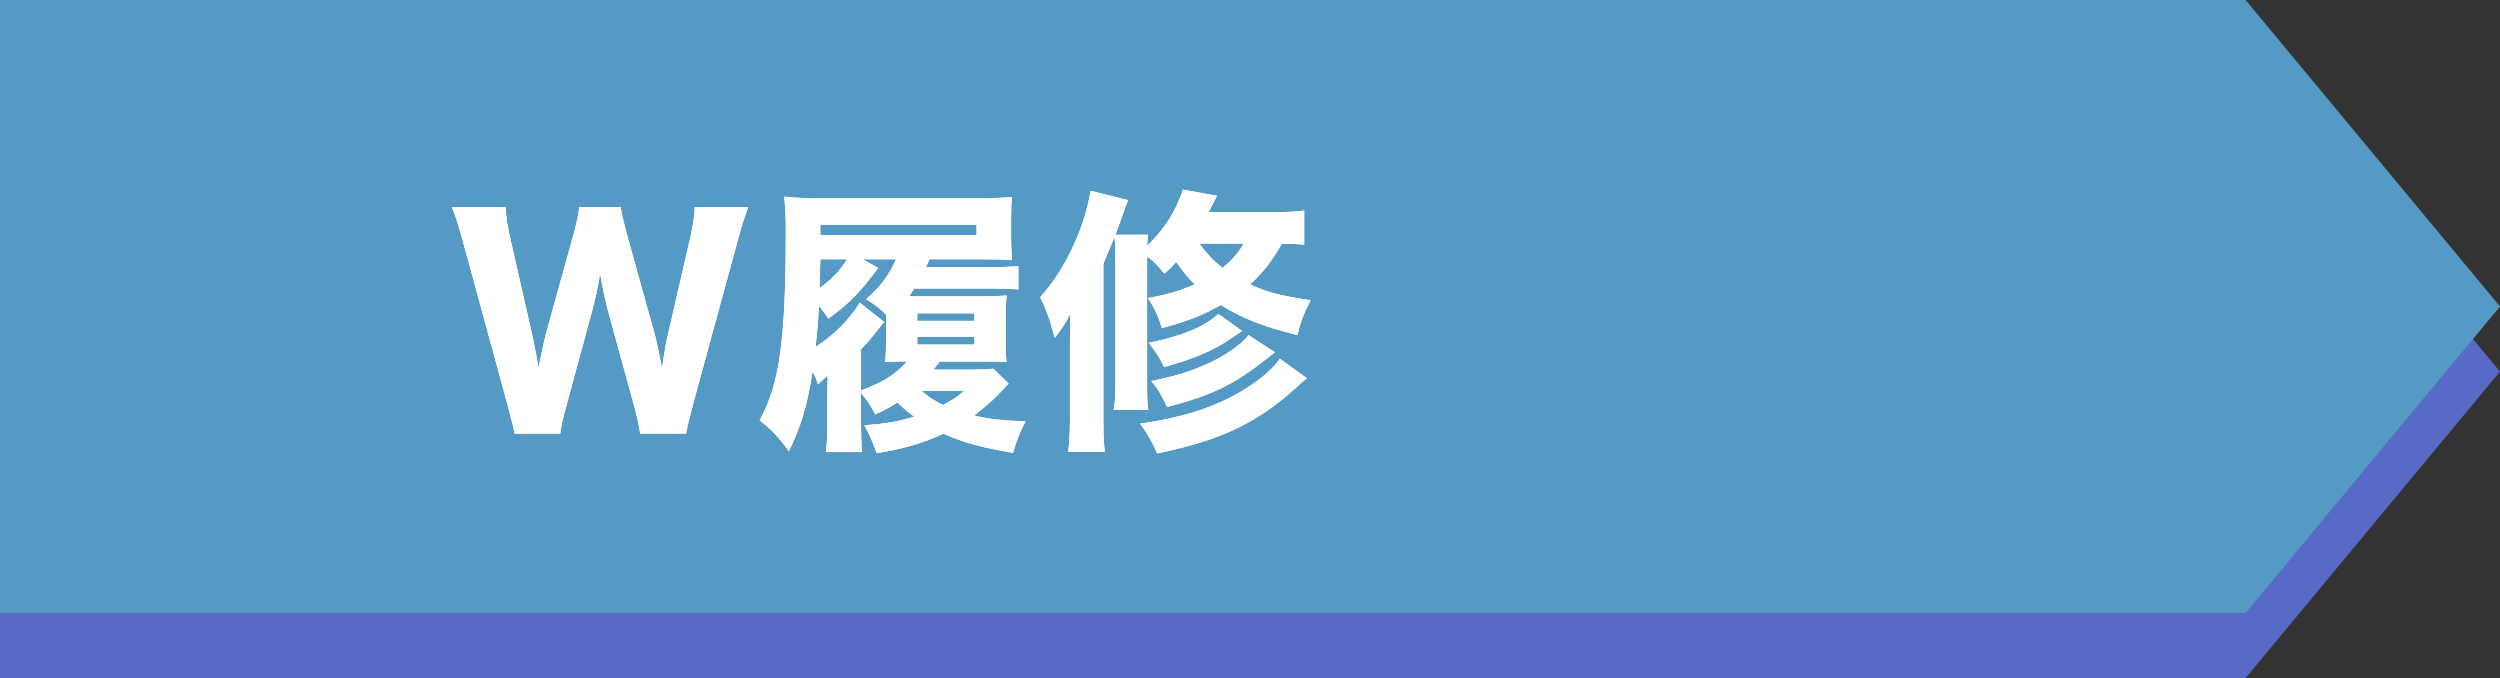
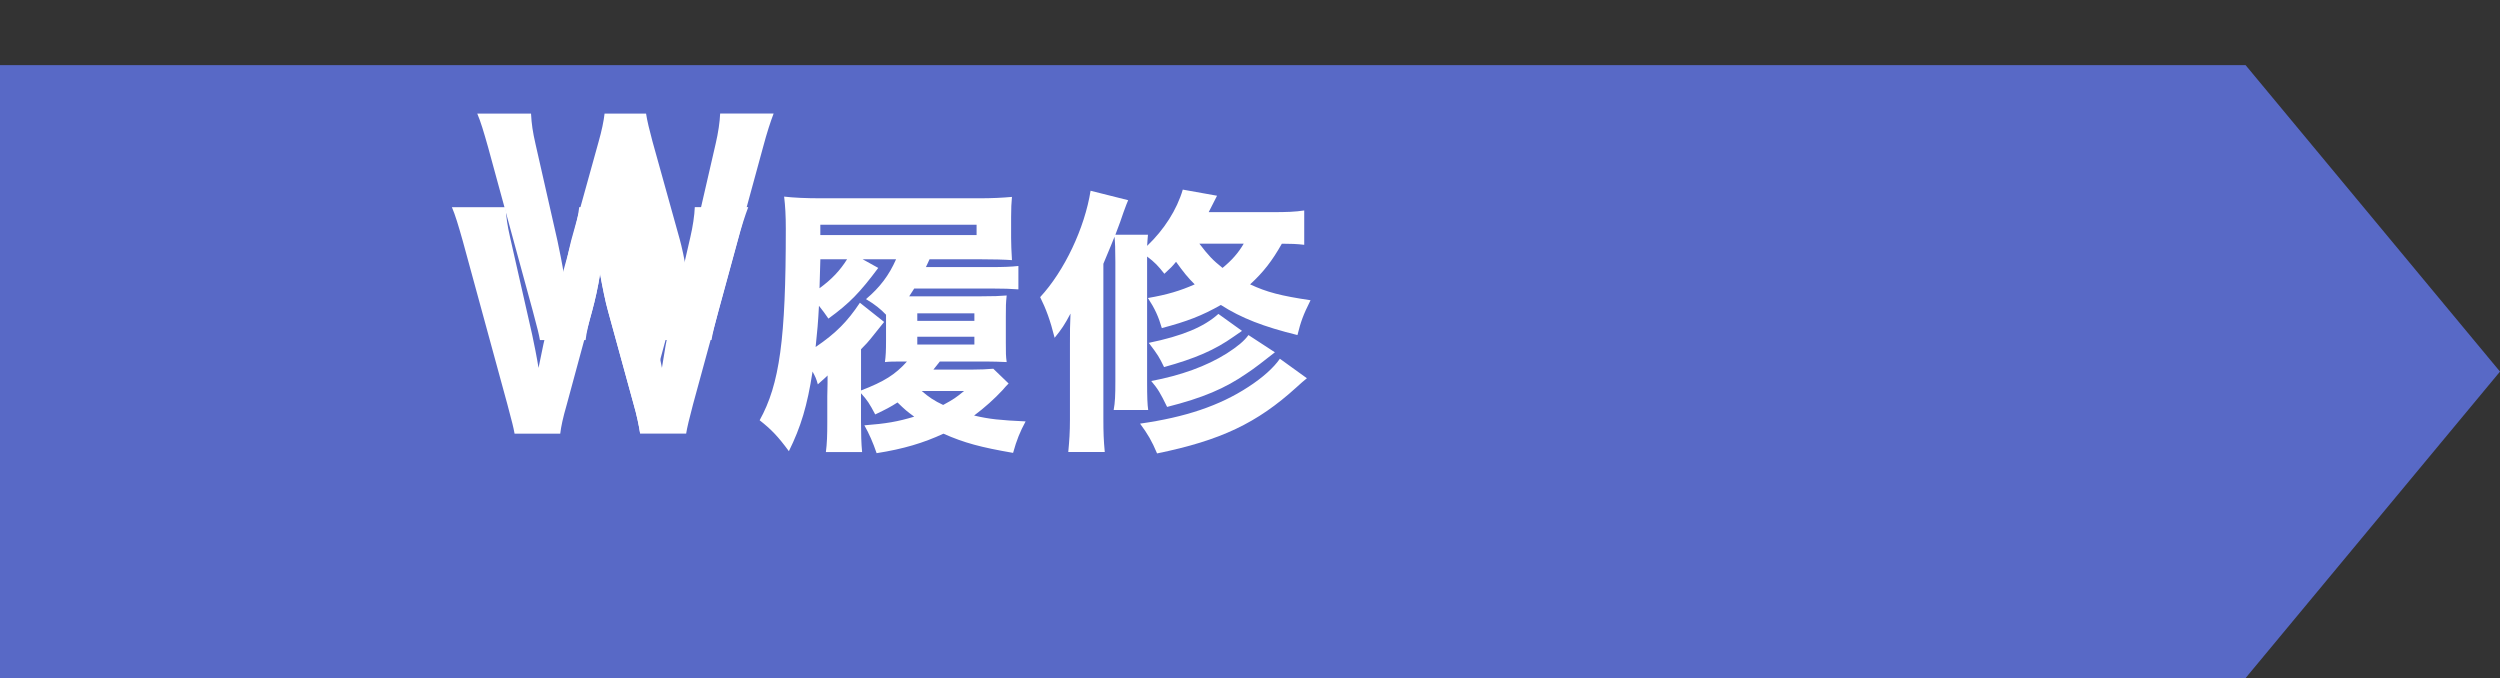
<svg xmlns="http://www.w3.org/2000/svg" id="_レイヤー_2" data-name="レイヤー 2" viewBox="0 0 771.95 209.37">
  <rect x="0" y="0" width="771.95" height="209.37" fill="#333333" stroke="none" />
  <defs>
    <style>
      .cls-1 {
        fill: #fff;
      }

      .cls-2 {
        fill: #5599c5;
      }

      .cls-3 {
        fill: #5869c6;
      }
    </style>
  </defs>
  <g id="_レイヤー_1-2" data-name="レイヤー 1">
    <g>
      <polygon class="cls-3" points="693.39 209.37 0 209.37 0 20.11 693.39 20.11 771.95 114.74 693.39 209.37" />
-       <polygon class="cls-2" points="693.39 189.26 0 189.26 0 0 693.39 0 771.95 94.63 693.39 189.26" />
      <g>
        <g>
-           <path class="cls-1" d="M197.67,133.9c-.34-2.32-1.12-6.02-1.98-8.94l-7.91-28.81c-.86-3.01-1.72-7.4-2.49-11.61-.6,3.87-1.46,7.83-2.49,11.61l-7.83,28.9c-1.12,3.87-1.72,6.62-1.98,8.86h-14.1c-.43-2.32-.6-2.92-2.24-9.12l-13.76-50.4c-1.38-4.9-2.32-8-3.35-10.41h16.6c.17,3.27.52,5.59,1.38,9.37l6.79,29.93c.52,2.32,1.55,7.57,1.98,10.32,1.46-7.31,1.81-8.69,2.24-10.41l8.43-30.36c1.03-3.61,1.63-6.54,1.89-8.86h12.81c.34,2.24,1.03,5.07,1.98,8.6l8.43,30.27c.6,2.15,1.38,5.76,2.32,10.75,1.03-6.62,1.38-8.43,1.98-10.84l6.79-29.5c.77-3.27,1.29-6.79,1.38-9.29h16.51c-.95,2.49-2.06,5.85-3.27,10.41l-13.76,50.4c-1.12,4.21-1.89,7.4-2.15,9.12h-14.19Z" />
-           <path class="cls-1" d="M265.86,130.29c0,3.7.09,6.71.34,9.29h-11.18c.34-2.67.43-5.07.43-9.2v-8c.09-2.24.09-5.93.09-6.45-.26.34-1.29,1.2-3.01,2.75-.52-1.89-.77-2.32-1.63-3.96-1.63,10.58-3.61,17.11-7.31,24.6-3.35-4.56-5.42-6.71-9.03-9.55,6.19-11.18,8.08-25.03,8.08-59.08,0-4.21-.17-7.05-.52-9.98,3.01.34,6.45.52,11.7.52h48.33c4.3,0,7.4-.17,10.32-.43-.17,2.06-.26,3.27-.26,6.19v6.45c0,1.72.09,4.04.26,6.88-2.41-.17-5.93-.26-9.8-.26h-15.65c-.52,1.2-.69,1.46-1.12,2.41h20.3c3.44,0,6.02-.09,8.26-.34v7.22c-2.15-.17-4.73-.26-8.26-.26h-23.91c-.69,1.03-.86,1.38-1.55,2.41h21.84c4.39,0,6.11-.09,8.26-.26-.26,2.49-.26,3.27-.26,6.54v8c0,3.27,0,4.13.26,6.02-2.41-.09-3.87-.17-6.28-.17h-14.36q-1.29,1.63-1.98,2.49h12.21c2.32,0,4.3-.09,6.28-.26l4.73,4.56c-.69.69-.86.86-1.89,2.06-2.49,2.67-5.42,5.33-8.77,7.83,4.73,1.12,8.17,1.46,15.91,1.81-1.72,3.18-2.75,5.68-3.87,9.72-9.98-1.72-15.14-3.1-21.5-5.93-6.11,2.84-12.38,4.73-20.64,6.02q-1.63-4.82-3.78-8.6c6.71-.52,10.23-1.12,15.39-2.67-2.32-1.72-2.67-1.98-5.16-4.39-2.15,1.38-3.44,2.06-6.88,3.7-1.72-3.27-2.49-4.47-4.39-6.54v8.86ZM265.86,120.57c7.14-2.75,10.58-4.9,14.19-8.94h-.95c-3.18,0-4.3,0-5.85.17.26-1.89.34-3.44.34-6.62v-8c-1.63-1.72-3.44-3.18-6.19-4.82,4.3-3.61,7.14-7.4,9.29-12.3h-10.32l4.82,2.67c-5.59,7.48-8.77,10.84-15.39,15.65-1.12-1.63-1.38-1.98-2.92-3.96-.26,5.07-.52,8-1.03,12.73,6.19-4.21,9.8-7.83,13.67-13.67l7.48,5.93q-1.2,1.46-4.21,5.25c-.6.77-1.38,1.63-2.92,3.18v12.73ZM253.31,80.06l-.26,8.94c3.78-2.75,6.36-5.5,8.51-8.94h-8.26ZM301.55,72.58v-3.18h-48.25v3.18h48.25ZM283.24,99.07h17.63v-2.32h-17.63v2.32ZM283.24,106.38h17.63v-2.41h-17.63v2.41ZM284.61,120.74c2.32,1.98,3.87,3.01,6.62,4.3,3.18-1.72,4.04-2.32,6.45-4.3h-13.07Z" />
-           <path class="cls-1" d="M402.69,75.59c-2.15-.26-4.13-.34-6.88-.34-3.01,5.33-5.68,8.77-9.8,12.56,5.16,2.41,9.46,3.53,18.66,4.9-2.32,4.64-3.01,6.62-4.04,10.75-10.49-2.58-17.37-5.25-23.65-9.29-5.93,3.35-10.41,5.07-18.23,7.14-1.03-3.53-2.15-6.02-4.3-9.29,6.02-1.03,9.98-2.24,14.45-4.21-2.15-2.15-3.35-3.61-5.76-6.97-1.12,1.38-1.72,1.98-3.61,3.7-1.89-2.41-3.01-3.61-5.33-5.33v38.7c0,4.73.09,6.97.34,8.69h-10.66c.43-2.41.52-4.39.52-8.94v-36.81c0-4.3-.09-5.85-.26-7.74-.26.77-1.46,3.53-3.44,8.34v47.9c0,4.3.09,6.54.43,10.23h-11.27c.34-3.61.52-6.11.52-10.15v-23.48c0-3.87,0-5.33.17-9.12-1.81,3.44-2.75,4.82-4.9,7.48-1.38-5.5-2.67-8.94-4.47-12.56,7.48-8.08,13.76-21.33,15.57-32.85l11.61,2.92c-.43.95-.6,1.46-1.46,3.78q-.77,2.41-2.49,6.88h10.06c-.09,1.12-.17,1.81-.26,3.44,5.25-4.99,9.2-11.18,11.01-17.37l10.58,1.89c-1.63,3.18-1.81,3.53-2.58,5.07h19.44c4.82,0,7.22-.09,10.06-.52v10.58ZM403.55,116.79c-1.12.86-1.81,1.55-3.27,2.84-12.12,11.01-23.31,16.34-43,20.38-1.63-3.87-2.84-5.93-5.25-9.2,13.93-1.98,24.51-5.5,33.45-11.35,4.39-2.84,7.83-5.93,9.72-8.69l8.34,6.02ZM383.51,102.17q-.77.52-2.49,1.72c-5.93,4.21-11.95,6.79-21.58,9.46-1.46-3.01-1.89-3.78-4.73-7.48,10.41-2.15,17.03-4.9,21.5-8.94l7.31,5.25ZM393.66,108.79c-3.27,2.58-6.36,4.99-8.6,6.45-6.79,4.73-13.76,7.65-24.68,10.41-2.15-4.39-2.75-5.42-4.9-8,9.12-1.72,17.03-4.56,23.31-8.51,3.35-2.15,5.42-3.87,6.71-5.68l8.17,5.33ZM370.35,75.25c2.84,3.7,4.04,4.99,7.14,7.48,2.84-2.32,4.9-4.64,6.54-7.48h-13.67Z" />
+           <path class="cls-1" d="M197.67,133.9c-.34-2.32-1.12-6.02-1.98-8.94l-7.91-28.81c-.86-3.01-1.72-7.4-2.49-11.61-.6,3.87-1.46,7.83-2.49,11.61c-1.12,3.87-1.72,6.62-1.98,8.86h-14.1c-.43-2.32-.6-2.92-2.24-9.12l-13.76-50.4c-1.38-4.9-2.32-8-3.35-10.41h16.6c.17,3.27.52,5.59,1.38,9.37l6.79,29.93c.52,2.32,1.55,7.57,1.98,10.32,1.46-7.31,1.81-8.69,2.24-10.41l8.43-30.36c1.03-3.61,1.63-6.54,1.89-8.86h12.81c.34,2.24,1.03,5.07,1.98,8.6l8.43,30.27c.6,2.15,1.38,5.76,2.32,10.75,1.03-6.62,1.38-8.43,1.98-10.84l6.79-29.5c.77-3.27,1.29-6.79,1.38-9.29h16.51c-.95,2.49-2.06,5.85-3.27,10.41l-13.76,50.4c-1.12,4.21-1.89,7.4-2.15,9.12h-14.19Z" />
        </g>
        <g>
          <path class="cls-1" d="M197.67,133.9c-.34-2.32-1.12-6.02-1.98-8.94l-7.91-28.81c-.86-3.01-1.72-7.4-2.49-11.61-.6,3.87-1.46,7.83-2.49,11.61l-7.83,28.9c-1.12,3.87-1.72,6.62-1.98,8.86h-14.1c-.43-2.32-.6-2.92-2.24-9.12l-13.76-50.4c-1.38-4.9-2.32-8-3.35-10.41h16.6c.17,3.27.52,5.59,1.38,9.37l6.79,29.93c.52,2.32,1.55,7.57,1.98,10.32,1.46-7.31,1.81-8.69,2.24-10.41l8.43-30.36c1.03-3.61,1.63-6.54,1.89-8.86h12.81c.34,2.24,1.03,5.07,1.98,8.6l8.43,30.27c.6,2.15,1.38,5.76,2.32,10.75,1.03-6.62,1.38-8.43,1.98-10.84l6.79-29.5c.77-3.27,1.29-6.79,1.38-9.29h16.51c-.95,2.49-2.06,5.85-3.27,10.41l-13.76,50.4c-1.12,4.21-1.89,7.4-2.15,9.12h-14.19Z" />
          <path class="cls-1" d="M265.86,130.29c0,3.7.09,6.71.34,9.29h-11.18c.34-2.67.43-5.07.43-9.2v-8c.09-2.24.09-5.93.09-6.45-.26.34-1.29,1.2-3.01,2.75-.52-1.89-.77-2.32-1.63-3.96-1.63,10.58-3.61,17.11-7.31,24.6-3.35-4.56-5.42-6.71-9.03-9.55,6.19-11.18,8.08-25.03,8.08-59.08,0-4.21-.17-7.05-.52-9.98,3.01.34,6.45.52,11.7.52h48.33c4.3,0,7.4-.17,10.32-.43-.17,2.06-.26,3.27-.26,6.19v6.45c0,1.72.09,4.04.26,6.88-2.41-.17-5.93-.26-9.8-.26h-15.65c-.52,1.2-.69,1.46-1.12,2.41h20.3c3.44,0,6.02-.09,8.26-.34v7.22c-2.15-.17-4.73-.26-8.26-.26h-23.91c-.69,1.03-.86,1.38-1.55,2.41h21.84c4.39,0,6.11-.09,8.26-.26-.26,2.49-.26,3.27-.26,6.54v8c0,3.27,0,4.13.26,6.02-2.41-.09-3.87-.17-6.28-.17h-14.36q-1.29,1.63-1.98,2.49h12.21c2.32,0,4.3-.09,6.28-.26l4.73,4.56c-.69.69-.86.86-1.89,2.06-2.49,2.67-5.42,5.33-8.77,7.83,4.73,1.12,8.17,1.46,15.91,1.81-1.72,3.18-2.75,5.68-3.87,9.72-9.98-1.72-15.14-3.1-21.5-5.93-6.11,2.84-12.38,4.73-20.64,6.02q-1.63-4.82-3.78-8.6c6.71-.52,10.23-1.12,15.39-2.67-2.32-1.72-2.67-1.98-5.16-4.39-2.15,1.38-3.44,2.06-6.88,3.7-1.72-3.27-2.49-4.47-4.39-6.54v8.86ZM265.86,120.57c7.14-2.75,10.58-4.9,14.19-8.94h-.95c-3.18,0-4.3,0-5.85.17.26-1.89.34-3.44.34-6.62v-8c-1.63-1.72-3.44-3.18-6.19-4.82,4.3-3.61,7.14-7.4,9.29-12.3h-10.32l4.82,2.67c-5.59,7.48-8.77,10.84-15.39,15.65-1.12-1.63-1.38-1.98-2.92-3.96-.26,5.07-.52,8-1.03,12.73,6.19-4.21,9.8-7.83,13.67-13.67l7.48,5.93q-1.2,1.46-4.21,5.25c-.6.77-1.38,1.63-2.92,3.18v12.73ZM253.31,80.06l-.26,8.94c3.78-2.75,6.36-5.5,8.51-8.94h-8.26ZM301.55,72.58v-3.18h-48.25v3.18h48.25ZM283.24,99.07h17.63v-2.32h-17.63v2.32ZM283.24,106.38h17.63v-2.41h-17.63v2.41ZM284.61,120.74c2.32,1.98,3.87,3.01,6.62,4.3,3.18-1.72,4.04-2.32,6.45-4.3h-13.07Z" />
          <path class="cls-1" d="M402.69,75.59c-2.15-.26-4.13-.34-6.88-.34-3.01,5.33-5.68,8.77-9.8,12.56,5.16,2.41,9.46,3.53,18.66,4.9-2.32,4.64-3.01,6.62-4.04,10.75-10.49-2.58-17.37-5.25-23.65-9.29-5.93,3.35-10.41,5.07-18.23,7.14-1.03-3.53-2.15-6.02-4.3-9.29,6.02-1.03,9.98-2.24,14.45-4.21-2.15-2.15-3.35-3.61-5.76-6.97-1.12,1.38-1.72,1.98-3.61,3.7-1.89-2.41-3.01-3.61-5.33-5.33v38.7c0,4.73.09,6.97.34,8.69h-10.66c.43-2.41.52-4.39.52-8.94v-36.81c0-4.3-.09-5.85-.26-7.74-.26.77-1.46,3.53-3.44,8.34v47.9c0,4.3.09,6.54.43,10.23h-11.27c.34-3.61.52-6.11.52-10.15v-23.48c0-3.87,0-5.33.17-9.12-1.81,3.44-2.75,4.82-4.9,7.48-1.38-5.5-2.67-8.94-4.47-12.56,7.48-8.08,13.76-21.33,15.57-32.85l11.61,2.92c-.43.95-.6,1.46-1.46,3.78q-.77,2.41-2.49,6.88h10.06c-.09,1.12-.17,1.81-.26,3.44,5.25-4.99,9.2-11.18,11.01-17.37l10.58,1.89c-1.63,3.18-1.81,3.53-2.58,5.07h19.44c4.82,0,7.22-.09,10.06-.52v10.58ZM403.55,116.79c-1.12.86-1.81,1.55-3.27,2.84-12.12,11.01-23.31,16.34-43,20.38-1.63-3.87-2.84-5.93-5.25-9.2,13.93-1.98,24.51-5.5,33.45-11.35,4.39-2.84,7.83-5.93,9.72-8.69l8.34,6.02ZM383.51,102.17q-.77.52-2.49,1.72c-5.93,4.21-11.95,6.79-21.58,9.46-1.46-3.01-1.89-3.78-4.73-7.48,10.41-2.15,17.03-4.9,21.5-8.94l7.31,5.25ZM393.66,108.79c-3.27,2.58-6.36,4.99-8.6,6.45-6.79,4.73-13.76,7.65-24.68,10.41-2.15-4.39-2.75-5.42-4.9-8,9.12-1.72,17.03-4.56,23.31-8.51,3.35-2.15,5.42-3.87,6.71-5.68l8.17,5.33ZM370.35,75.25c2.84,3.7,4.04,4.99,7.14,7.48,2.84-2.32,4.9-4.64,6.54-7.48h-13.67Z" />
        </g>
      </g>
    </g>
  </g>
</svg>